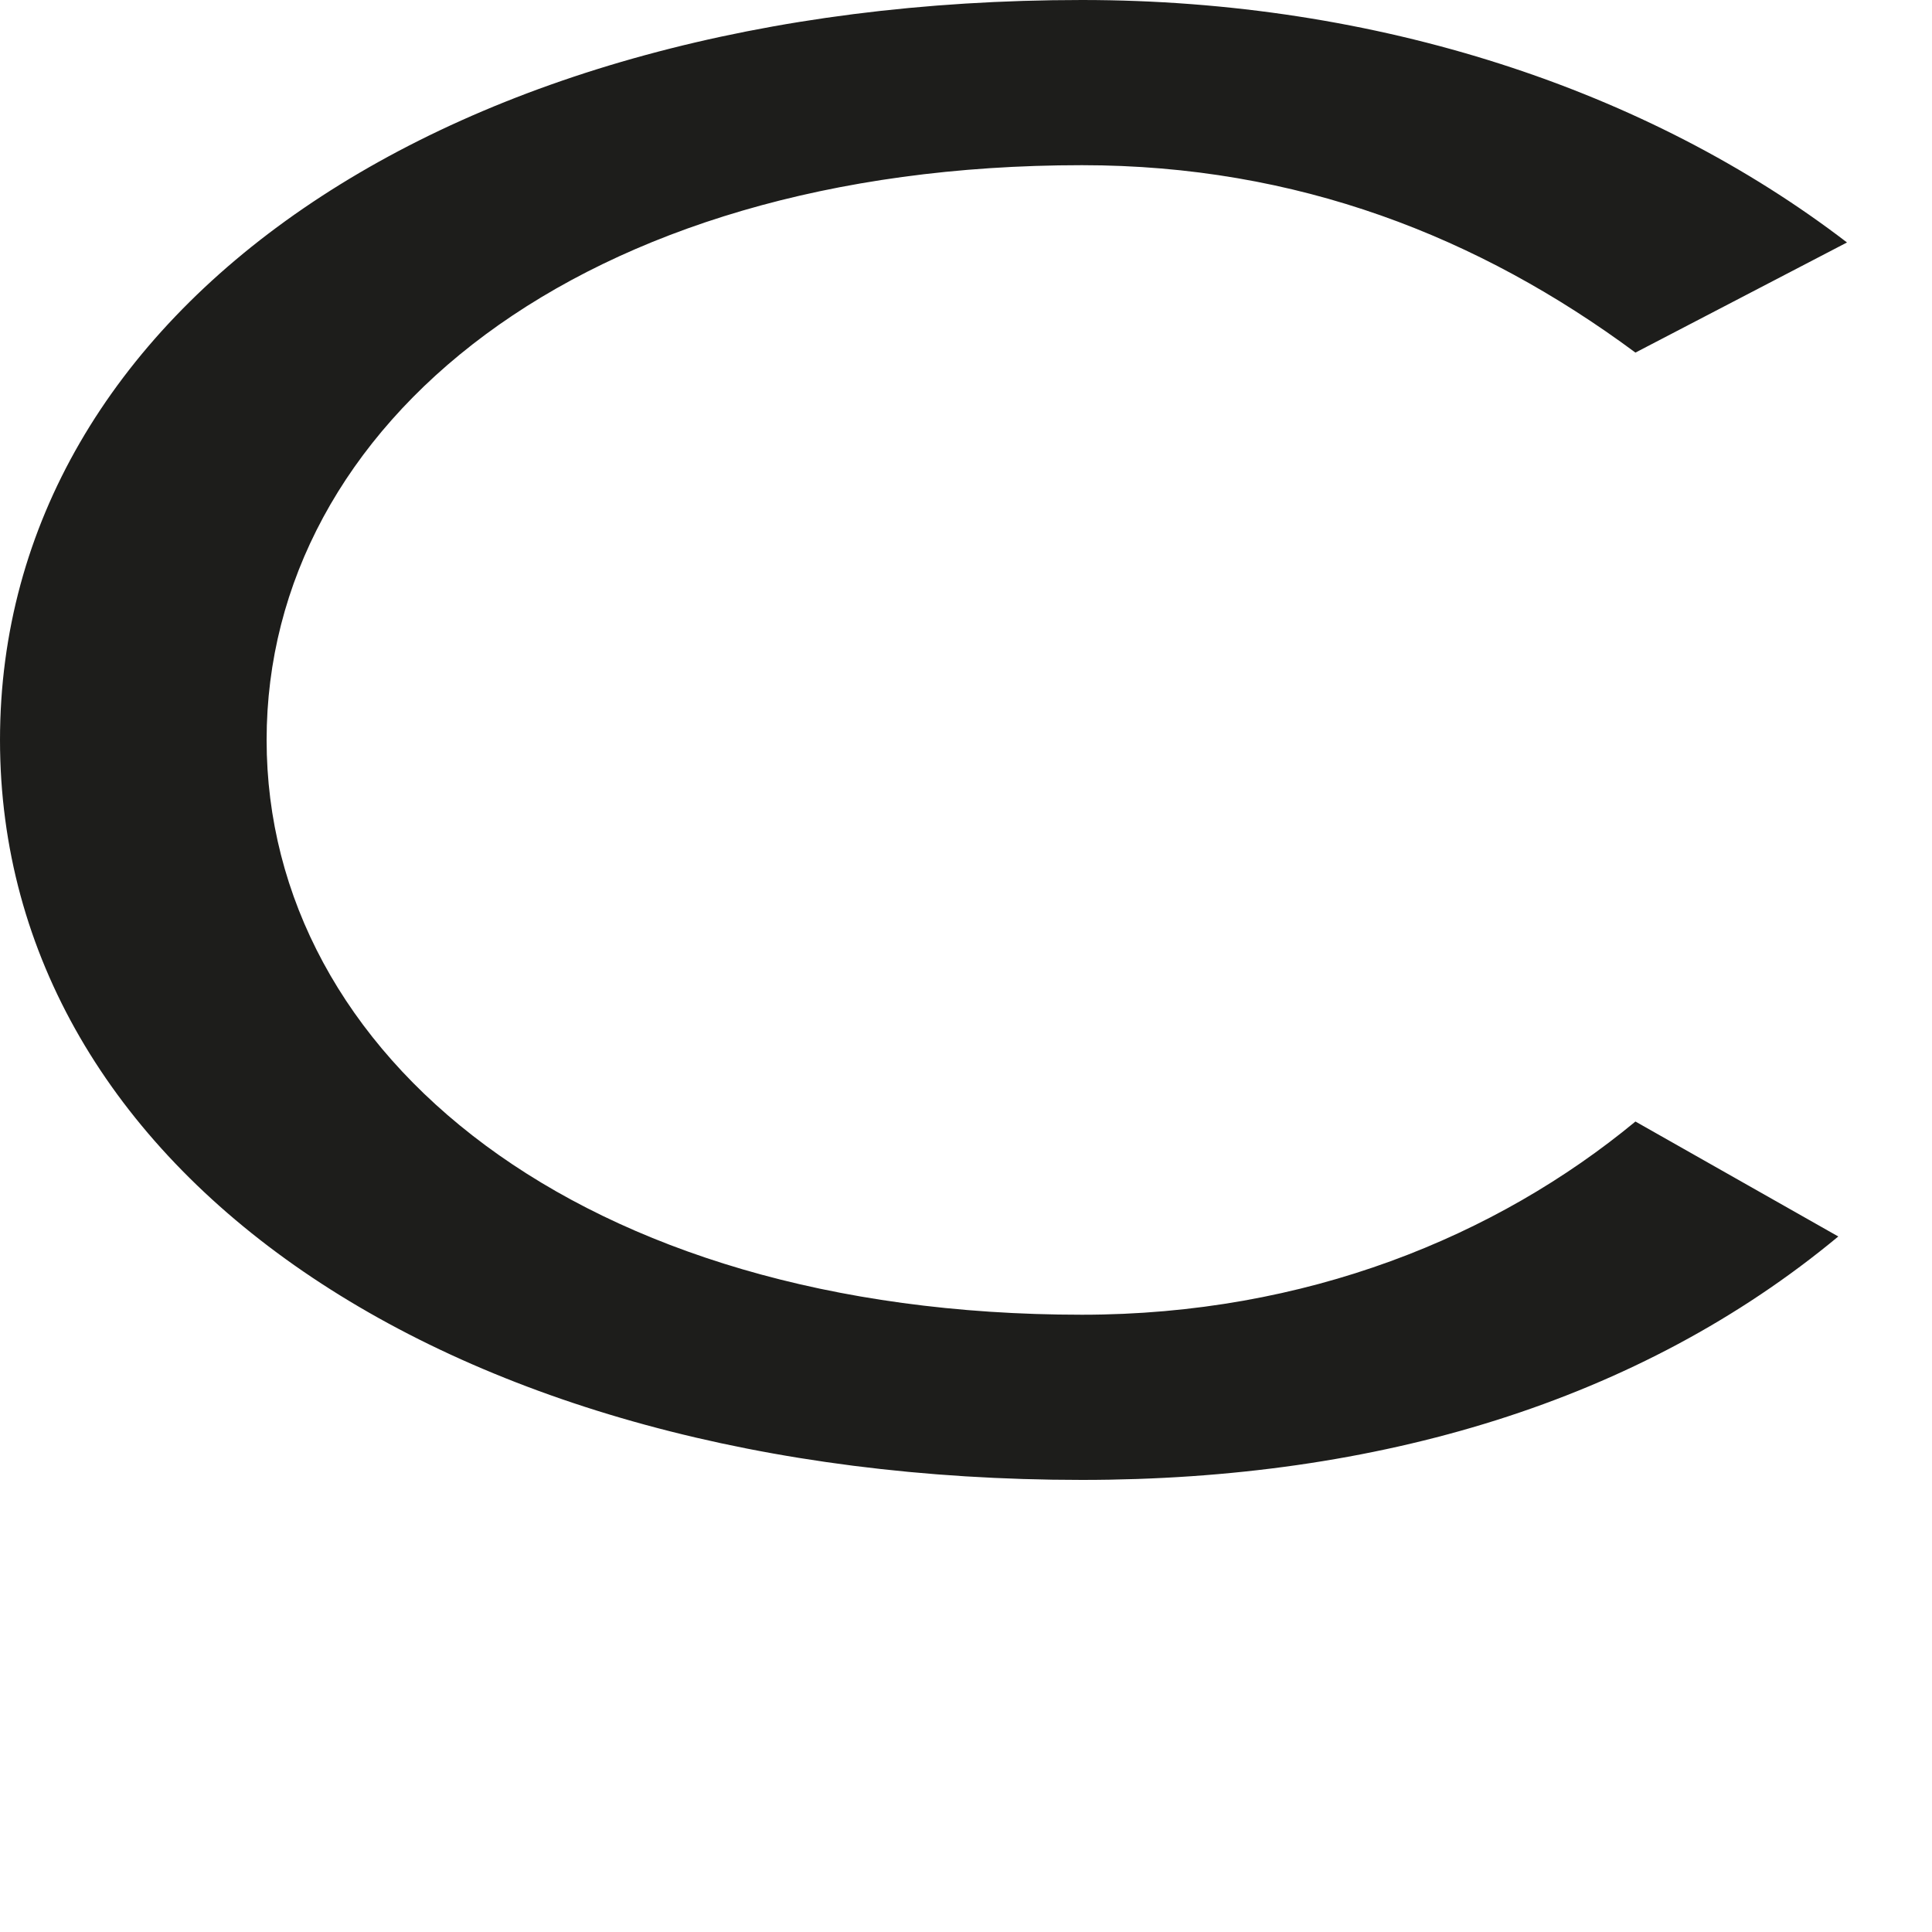
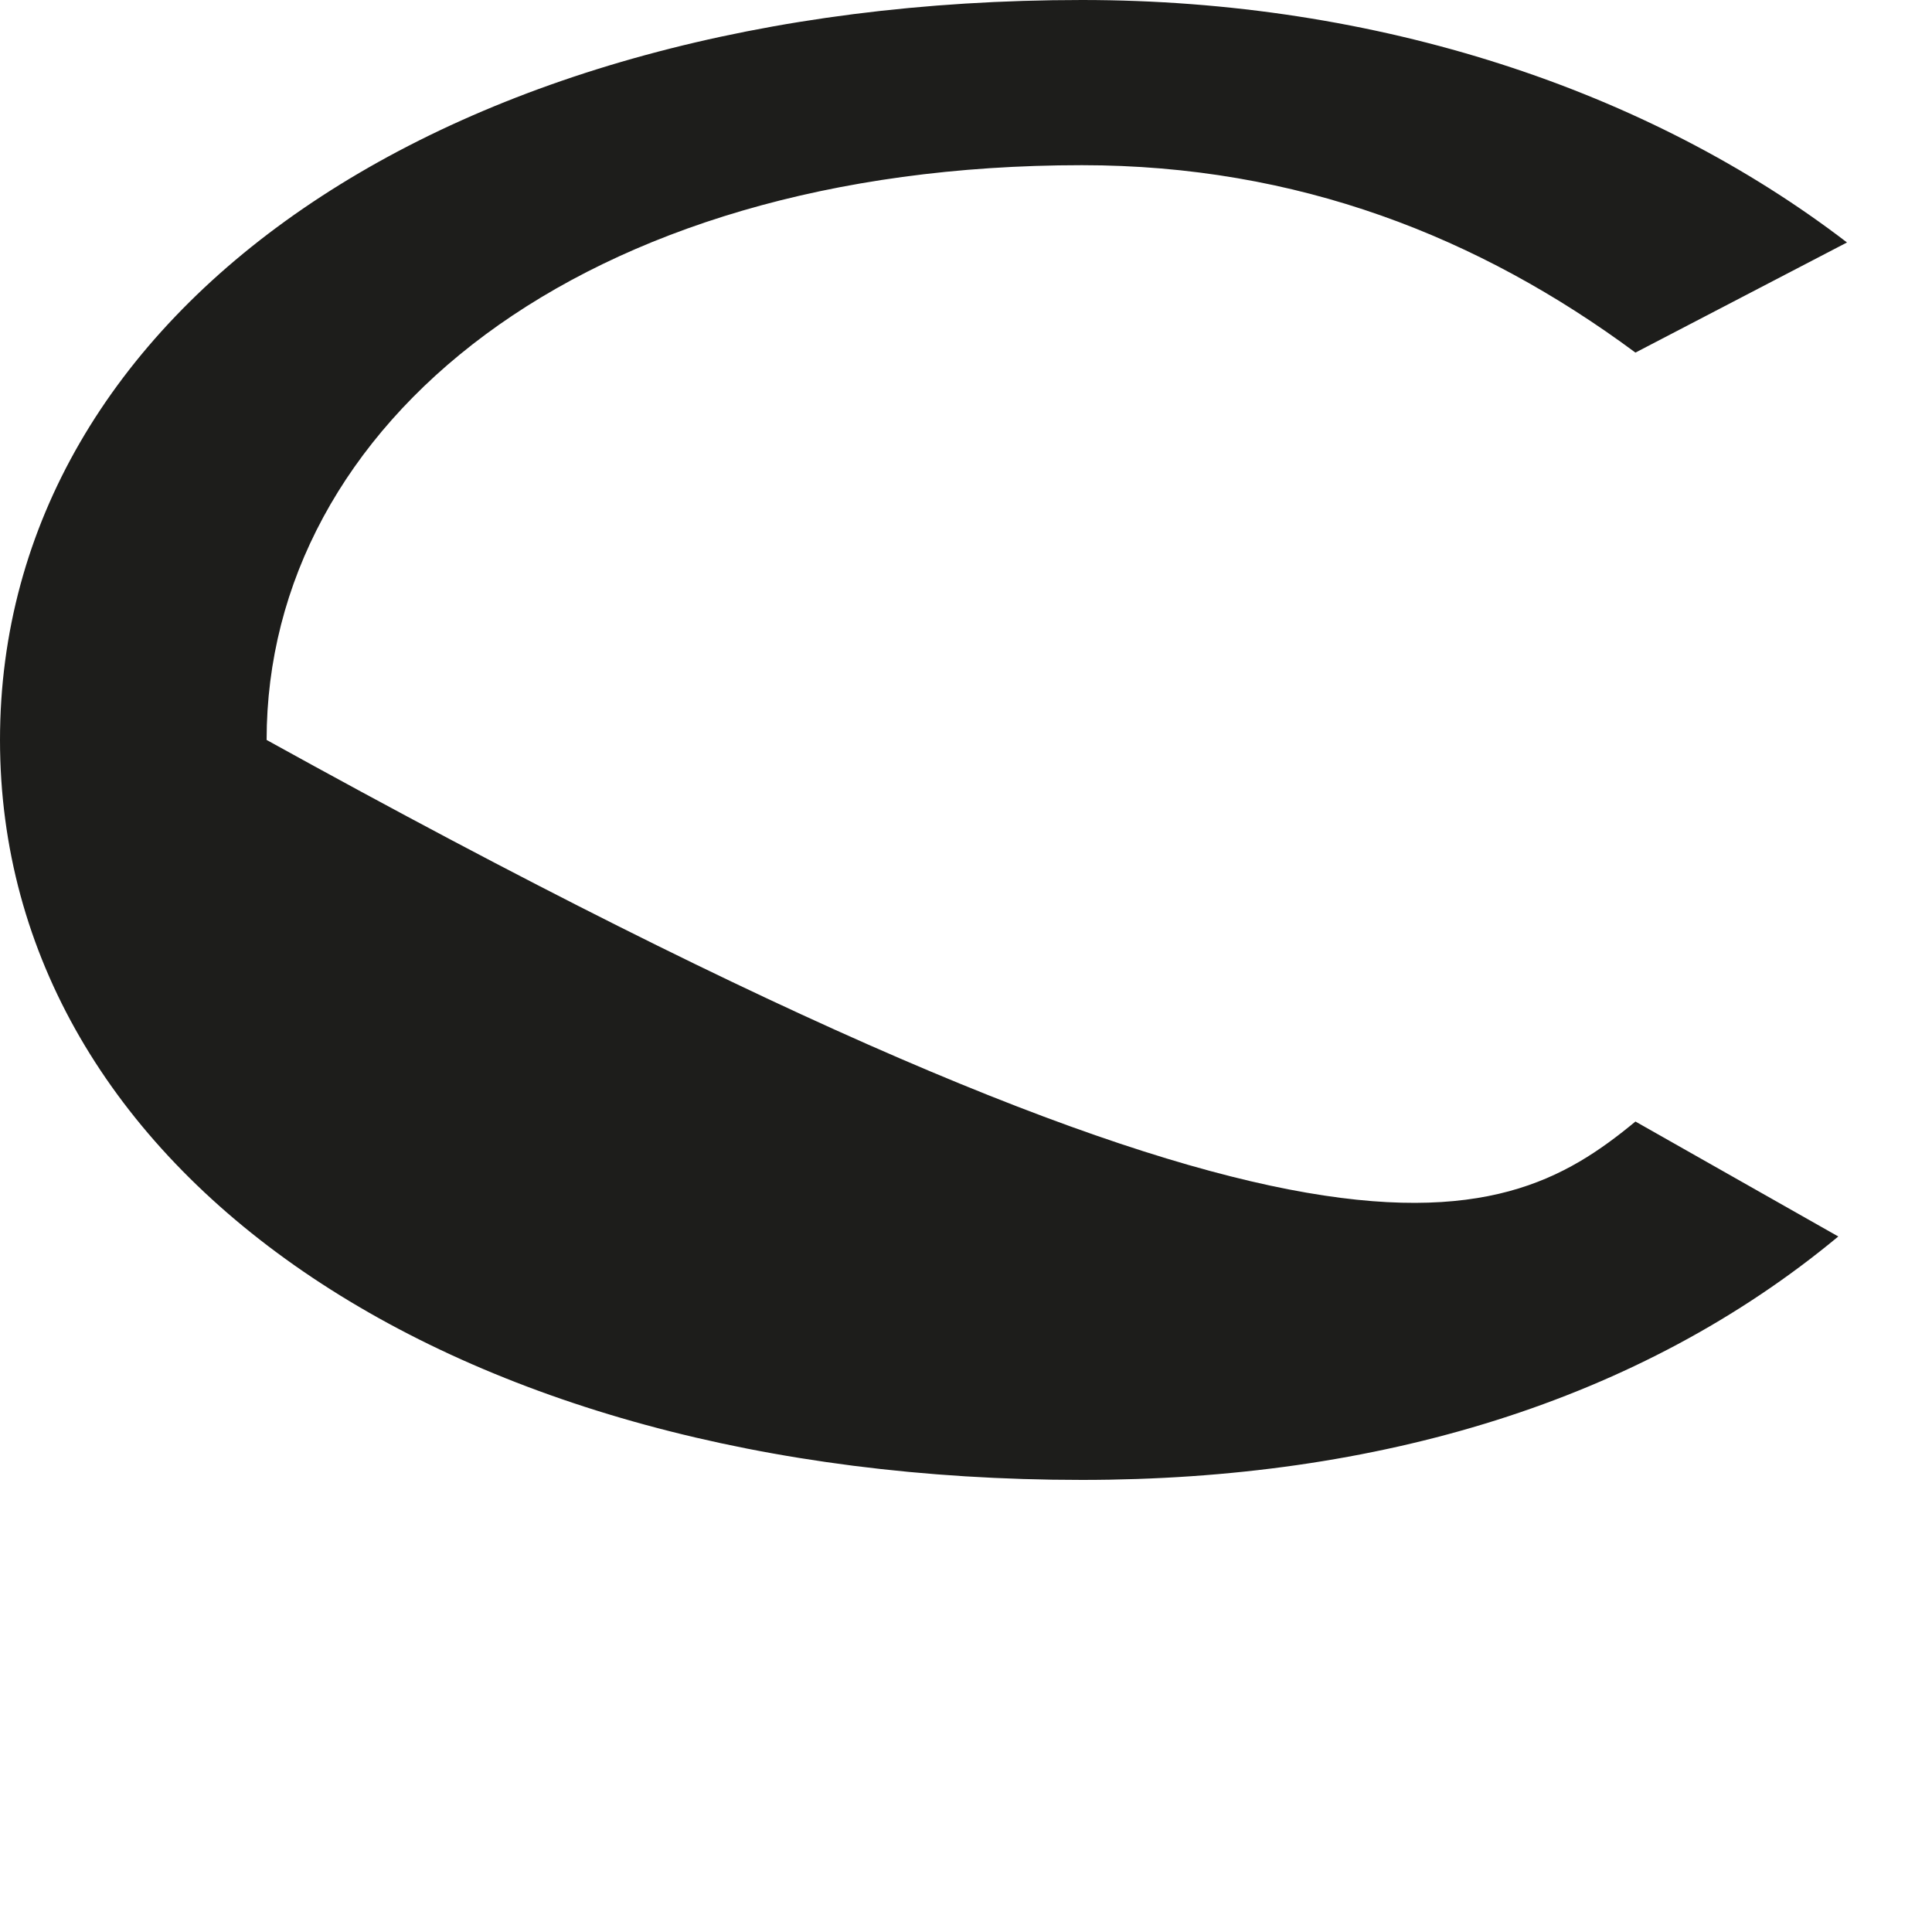
<svg xmlns="http://www.w3.org/2000/svg" fill="none" height="100%" overflow="visible" preserveAspectRatio="none" style="display: block;" viewBox="0 0 2 2" width="100%">
-   <path d="M1.903 1.28C1.697 1.451 1.426 1.532 1.12 1.532C0.464 1.532 0 1.212 0 0.766C0 0.32 0.464 0 1.12 0C1.426 0 1.706 0.093 1.912 0.251L1.693 0.365C1.531 0.245 1.343 0.171 1.12 0.171C0.599 0.171 0.276 0.44 0.276 0.766C0.276 1.092 0.599 1.361 1.12 1.361C1.352 1.361 1.549 1.28 1.693 1.161L1.903 1.28Z" fill="#1D1D1B" id="Vector" />
+   <path d="M1.903 1.28C1.697 1.451 1.426 1.532 1.12 1.532C0.464 1.532 0 1.212 0 0.766C0 0.32 0.464 0 1.12 0C1.426 0 1.706 0.093 1.912 0.251L1.693 0.365C1.531 0.245 1.343 0.171 1.12 0.171C0.599 0.171 0.276 0.44 0.276 0.766C1.352 1.361 1.549 1.28 1.693 1.161L1.903 1.28Z" fill="#1D1D1B" id="Vector" />
</svg>